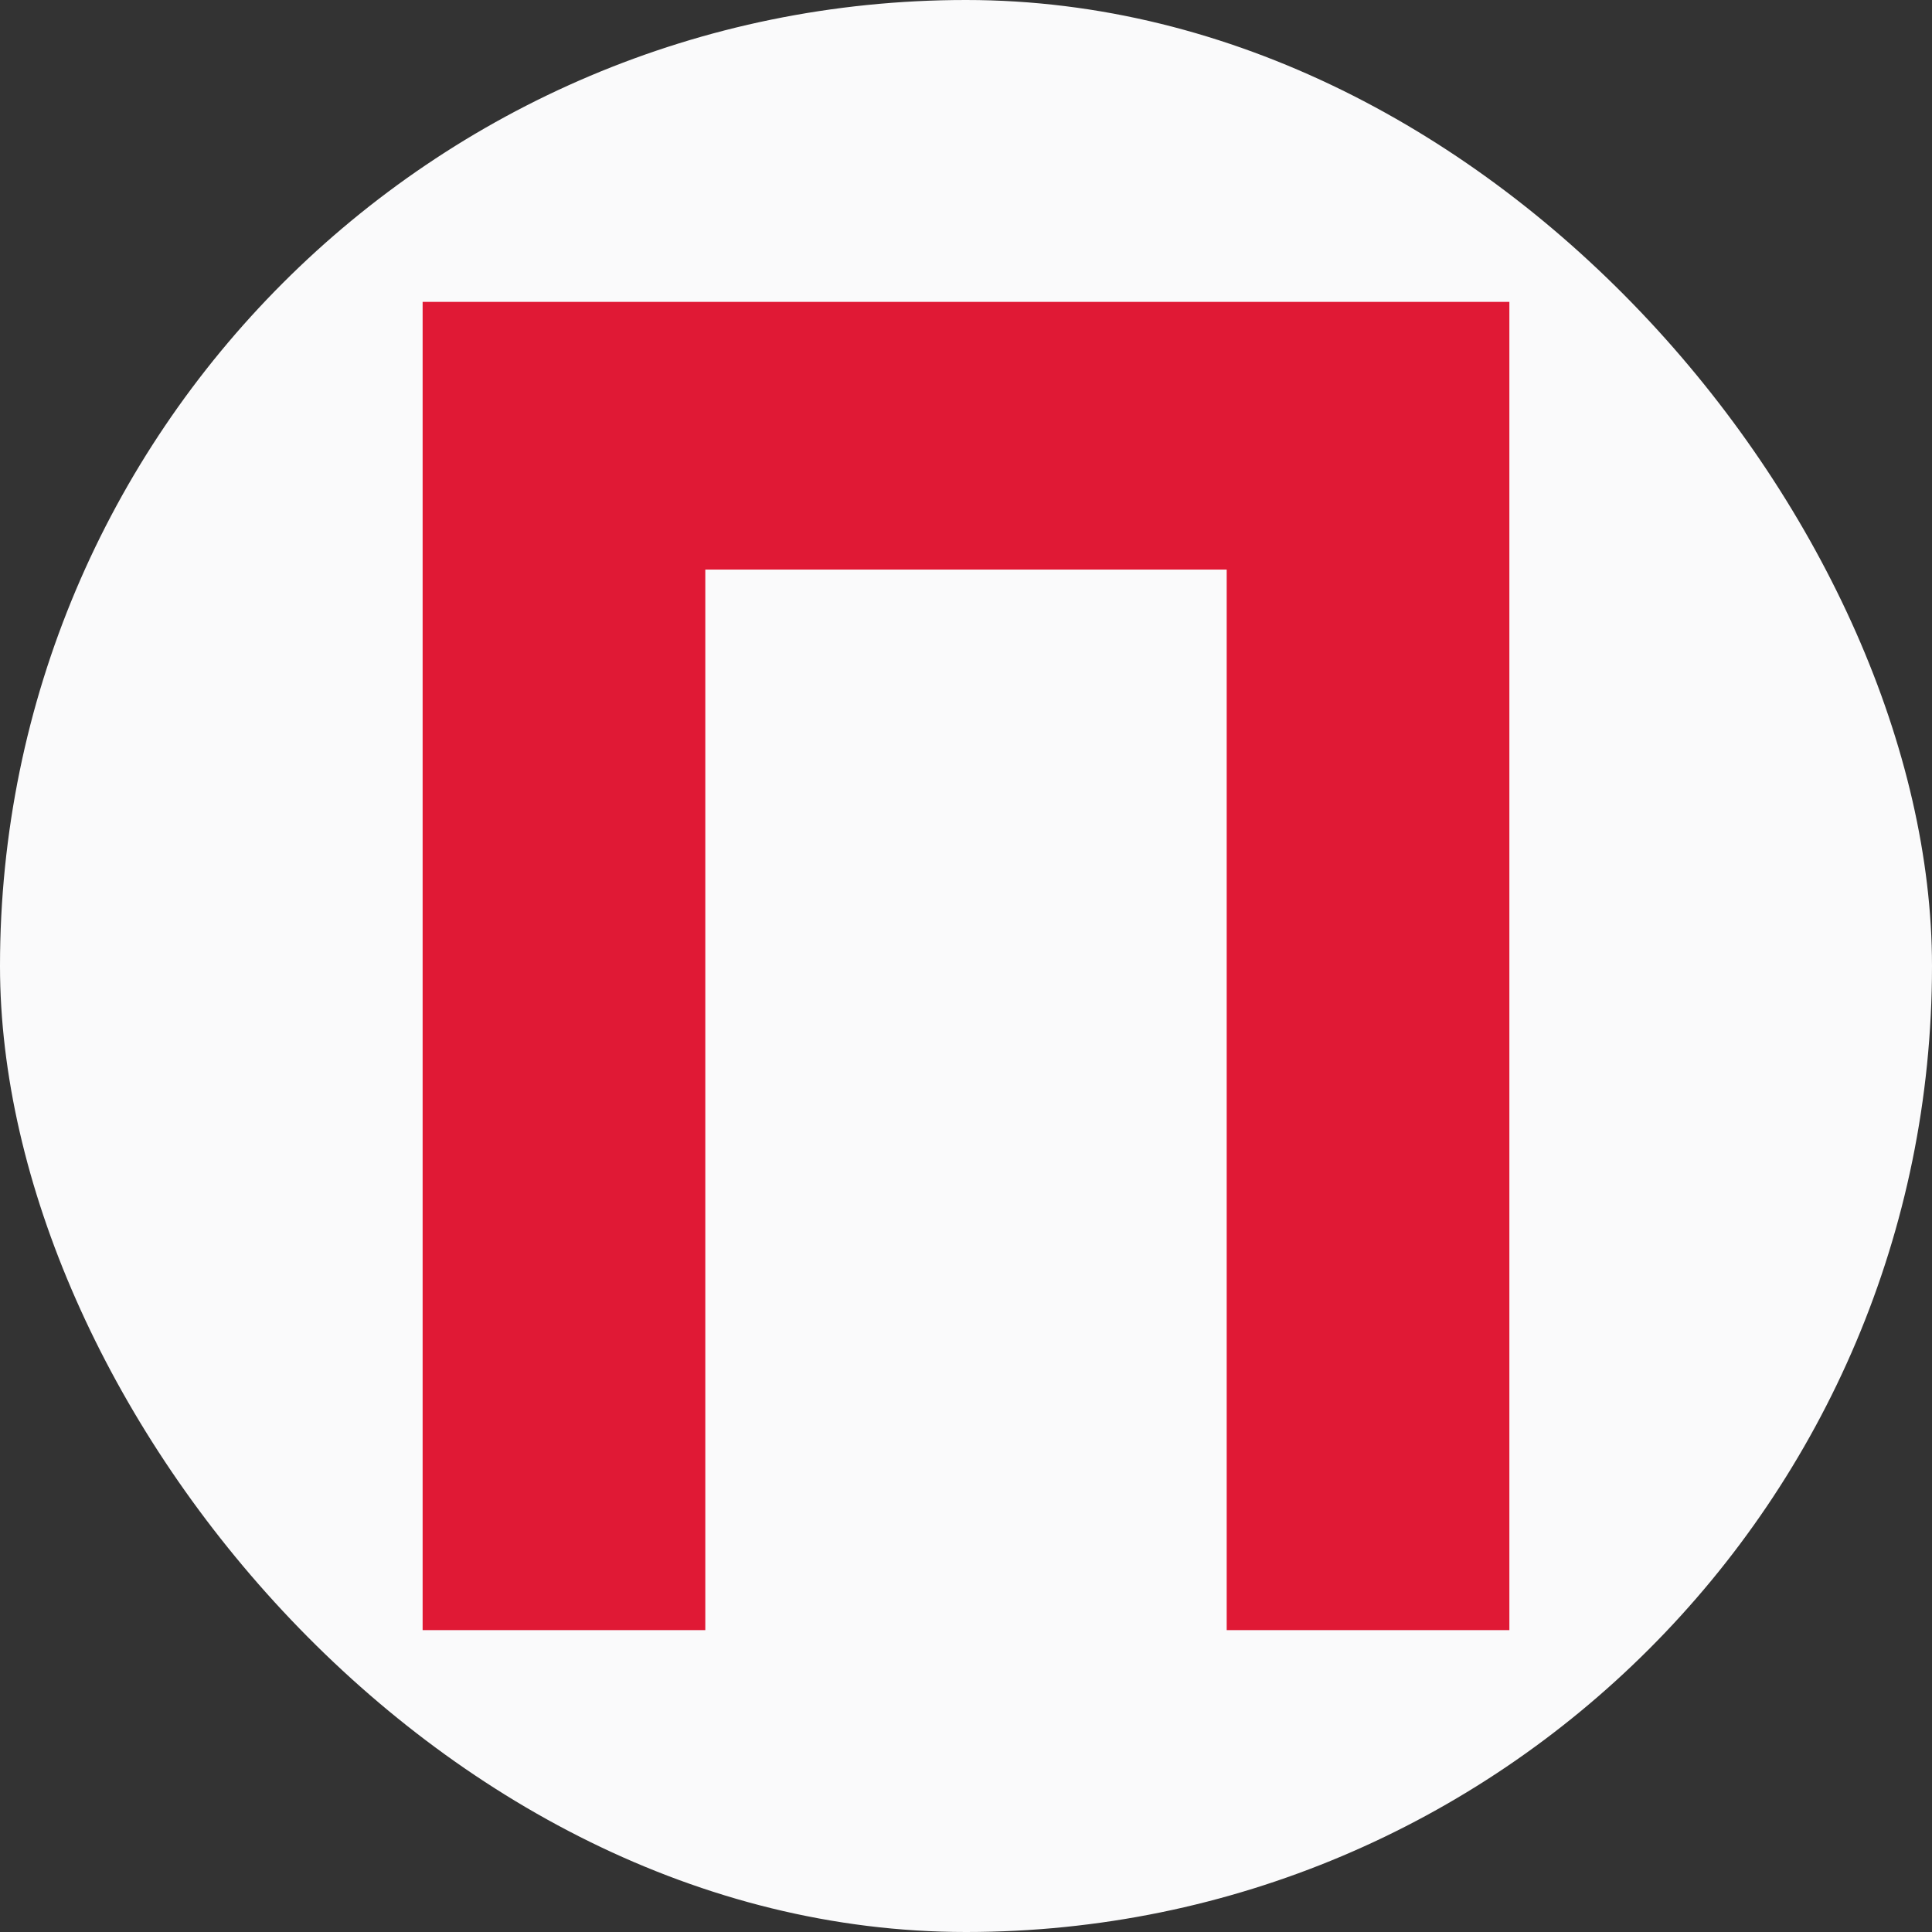
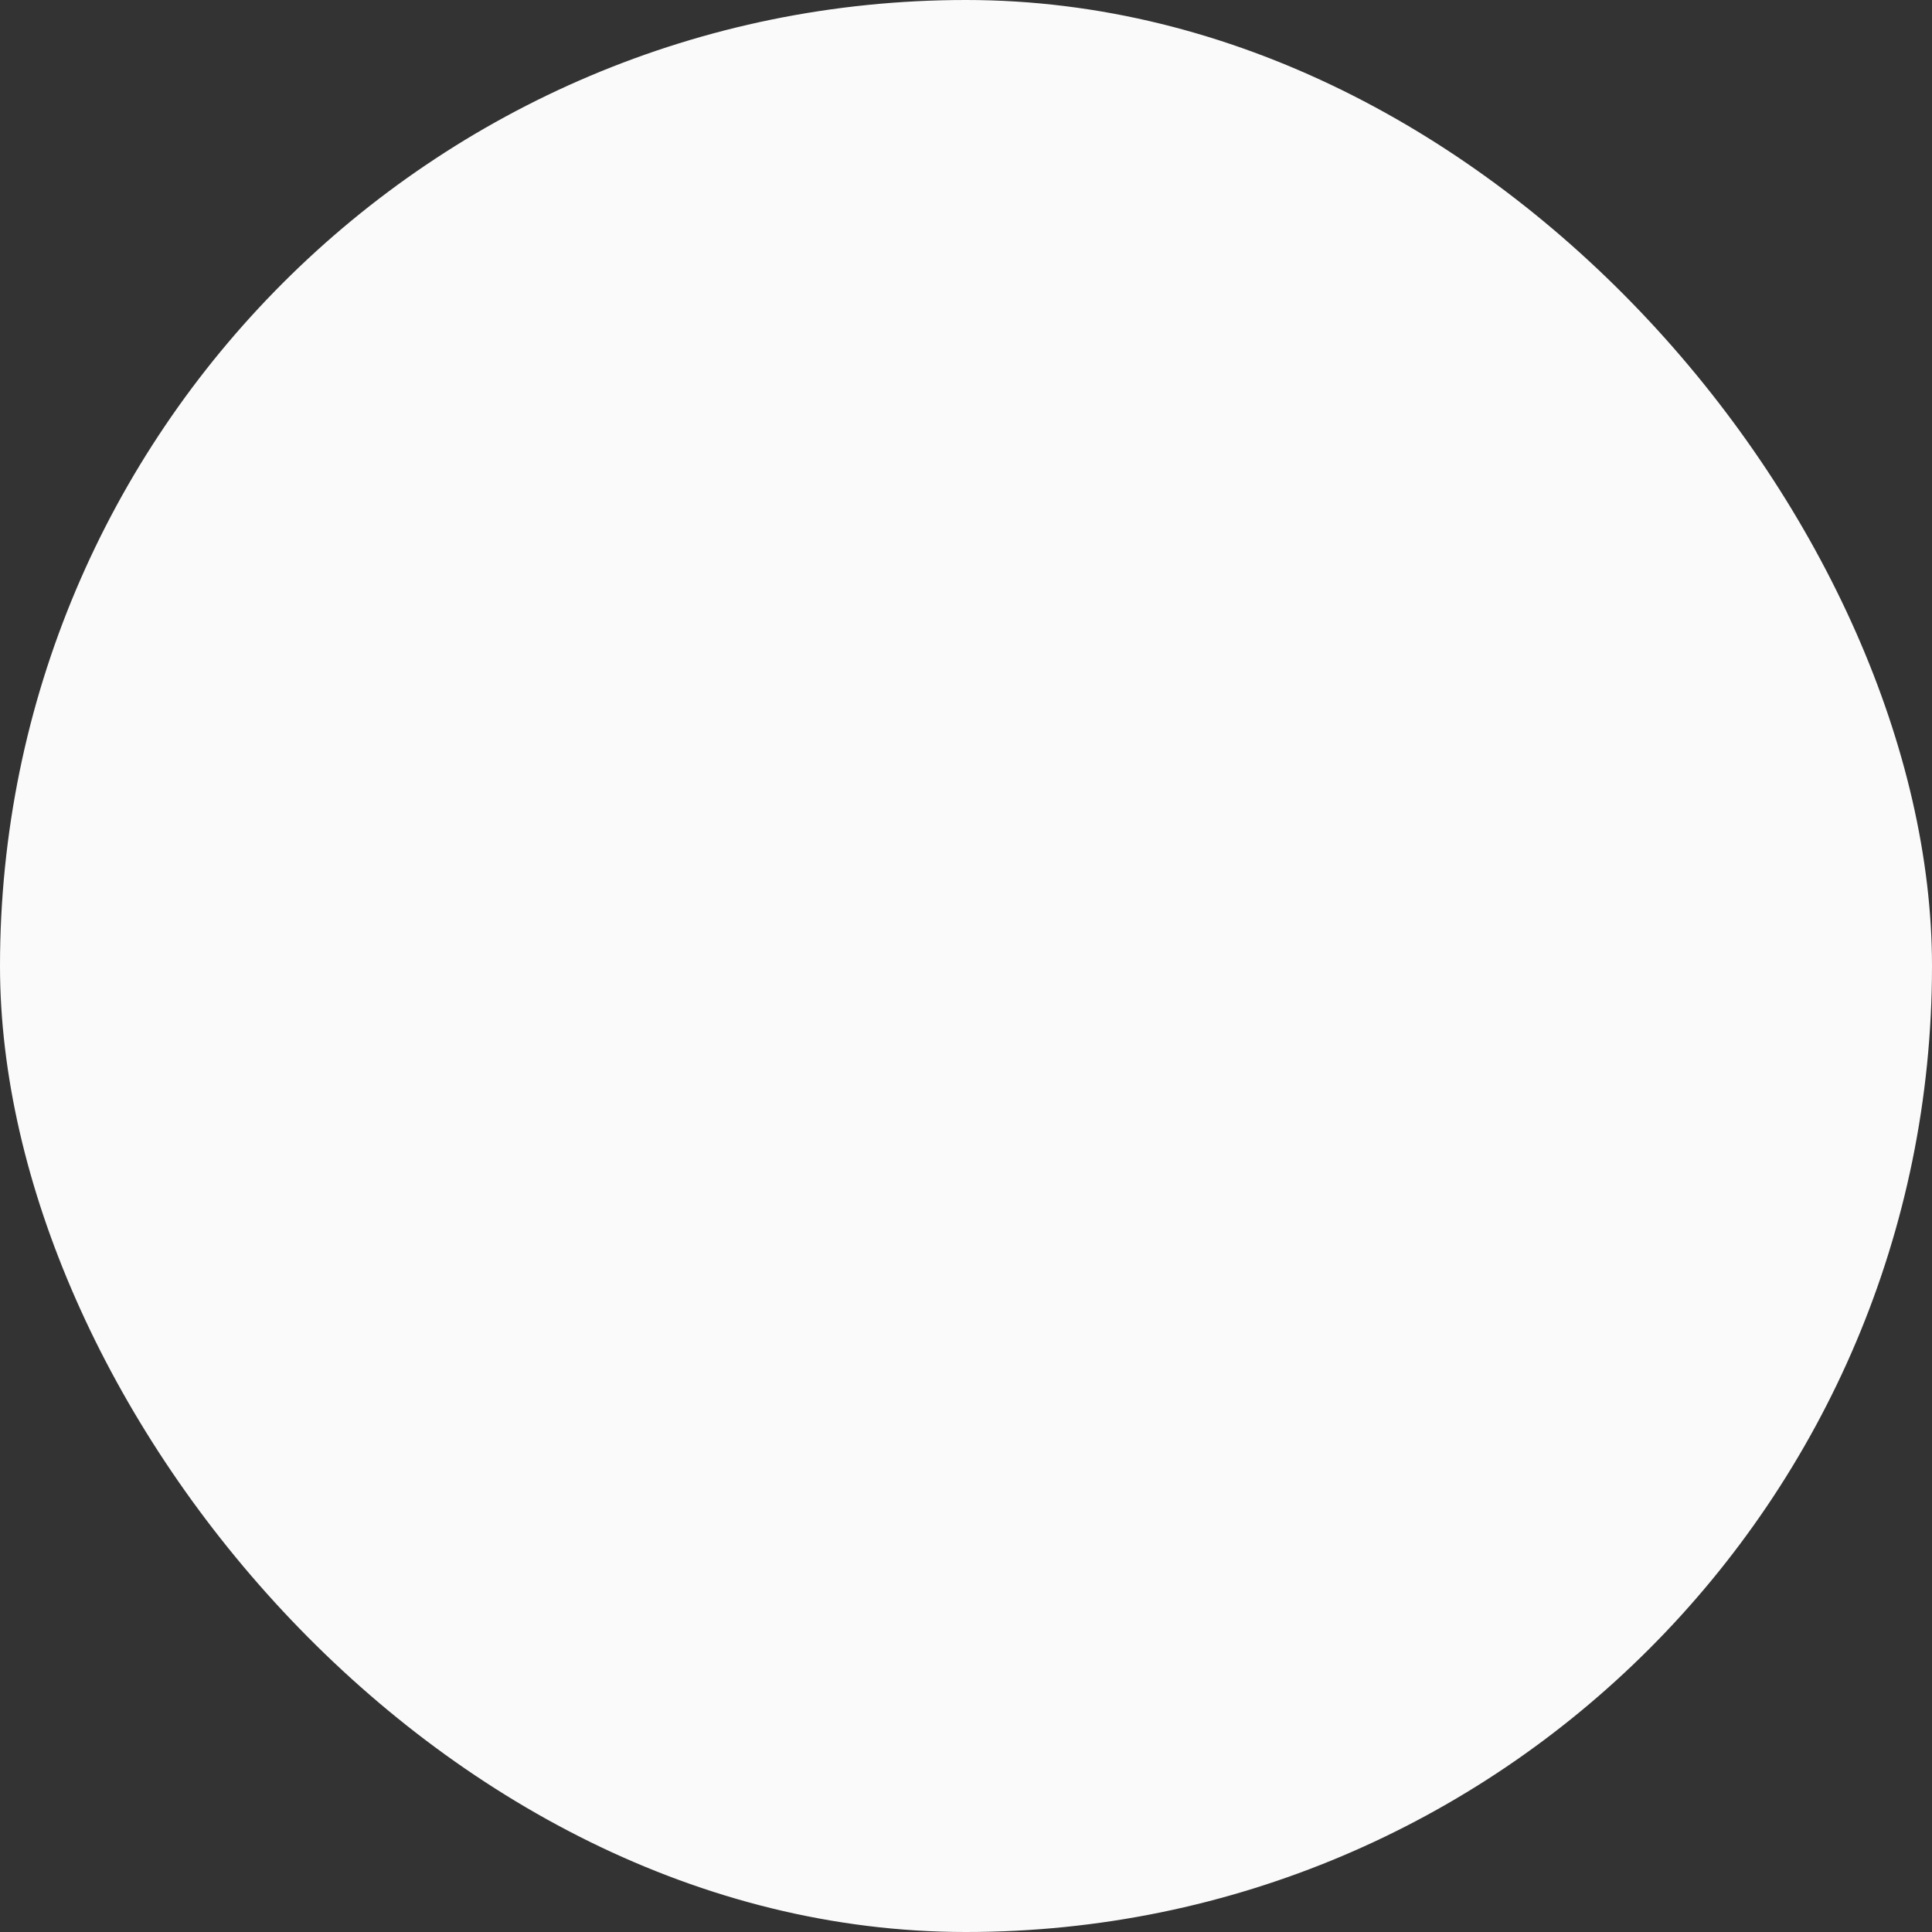
<svg xmlns="http://www.w3.org/2000/svg" width="16" height="16" viewBox="0 0 16 16" fill="none">
  <rect x="0" y="0" width="16" height="16" fill="#333333" stroke="none" />
  <g clip-path="url(#clip0_6178_49533)">
    <rect width="16" height="16" rx="8" fill="#FAFAFB" />
-     <path d="M12.5 13.5V2.5H3.5V13.5H5.841V4.717H10.159V13.5H12.5Z" fill="#E01935" />
  </g>
  <defs>
    <clipPath id="clip0_6178_49533">
      <rect width="16" height="16" fill="white" />
    </clipPath>
  </defs>
</svg>